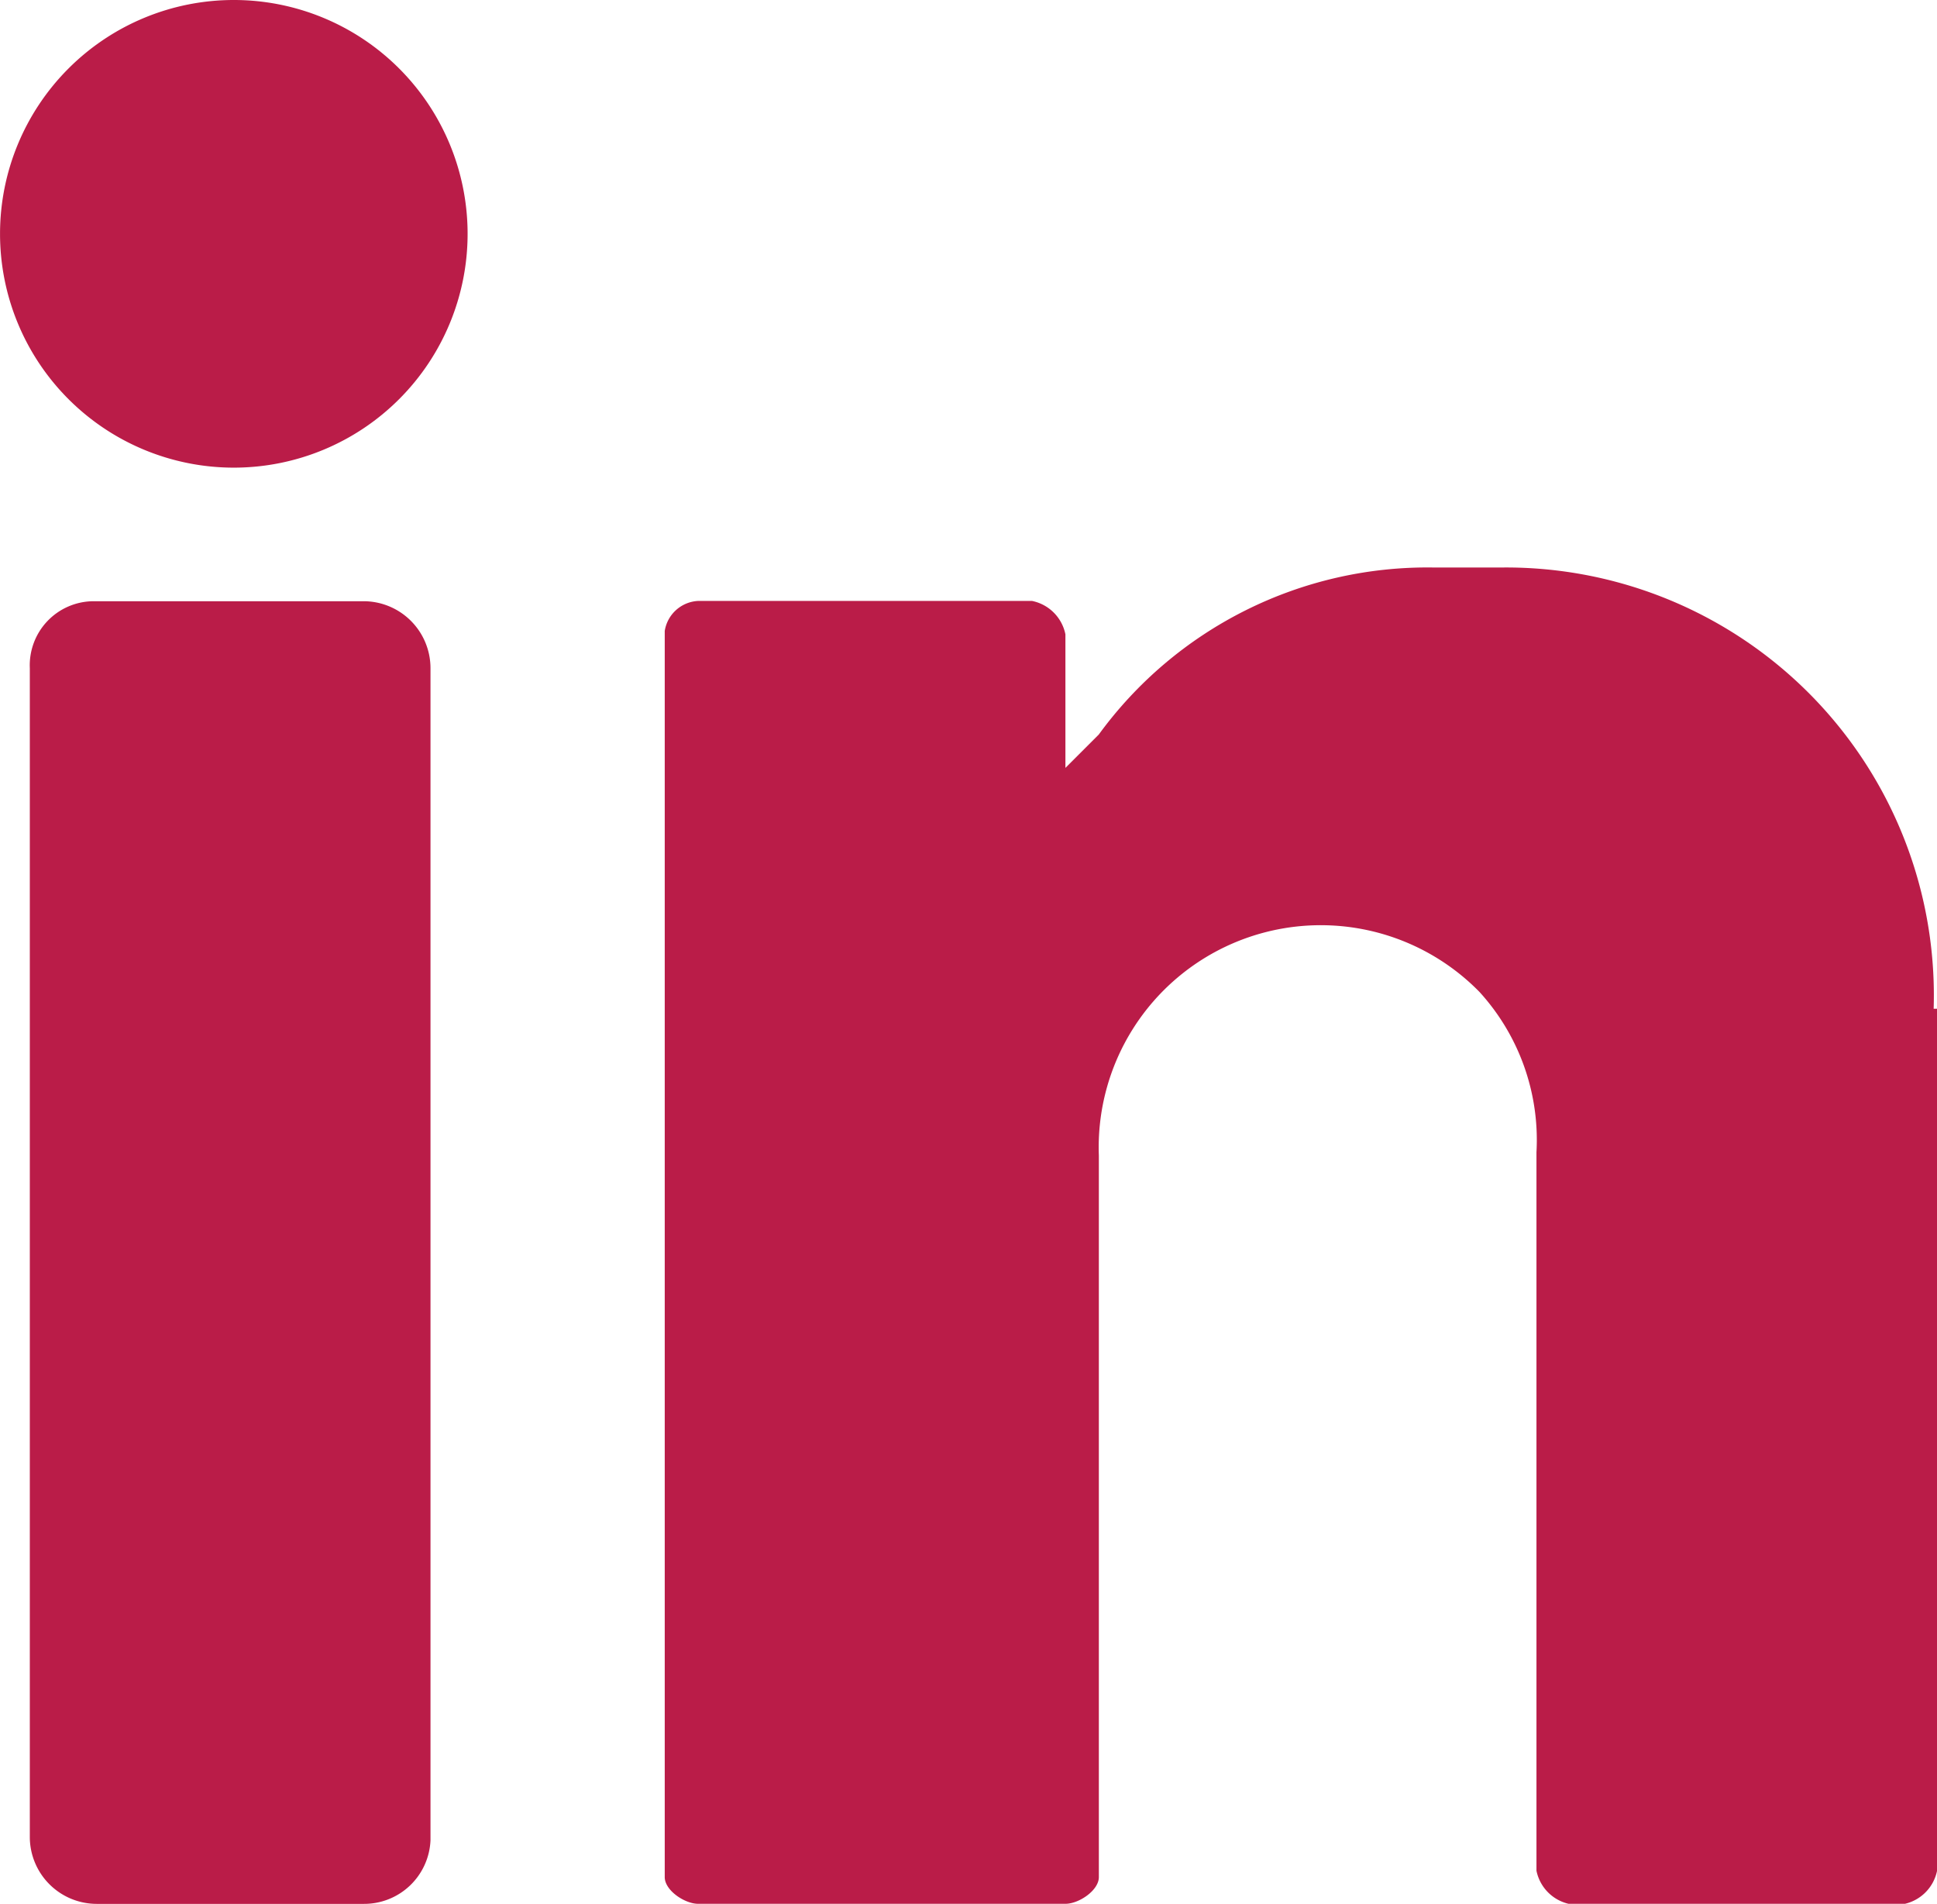
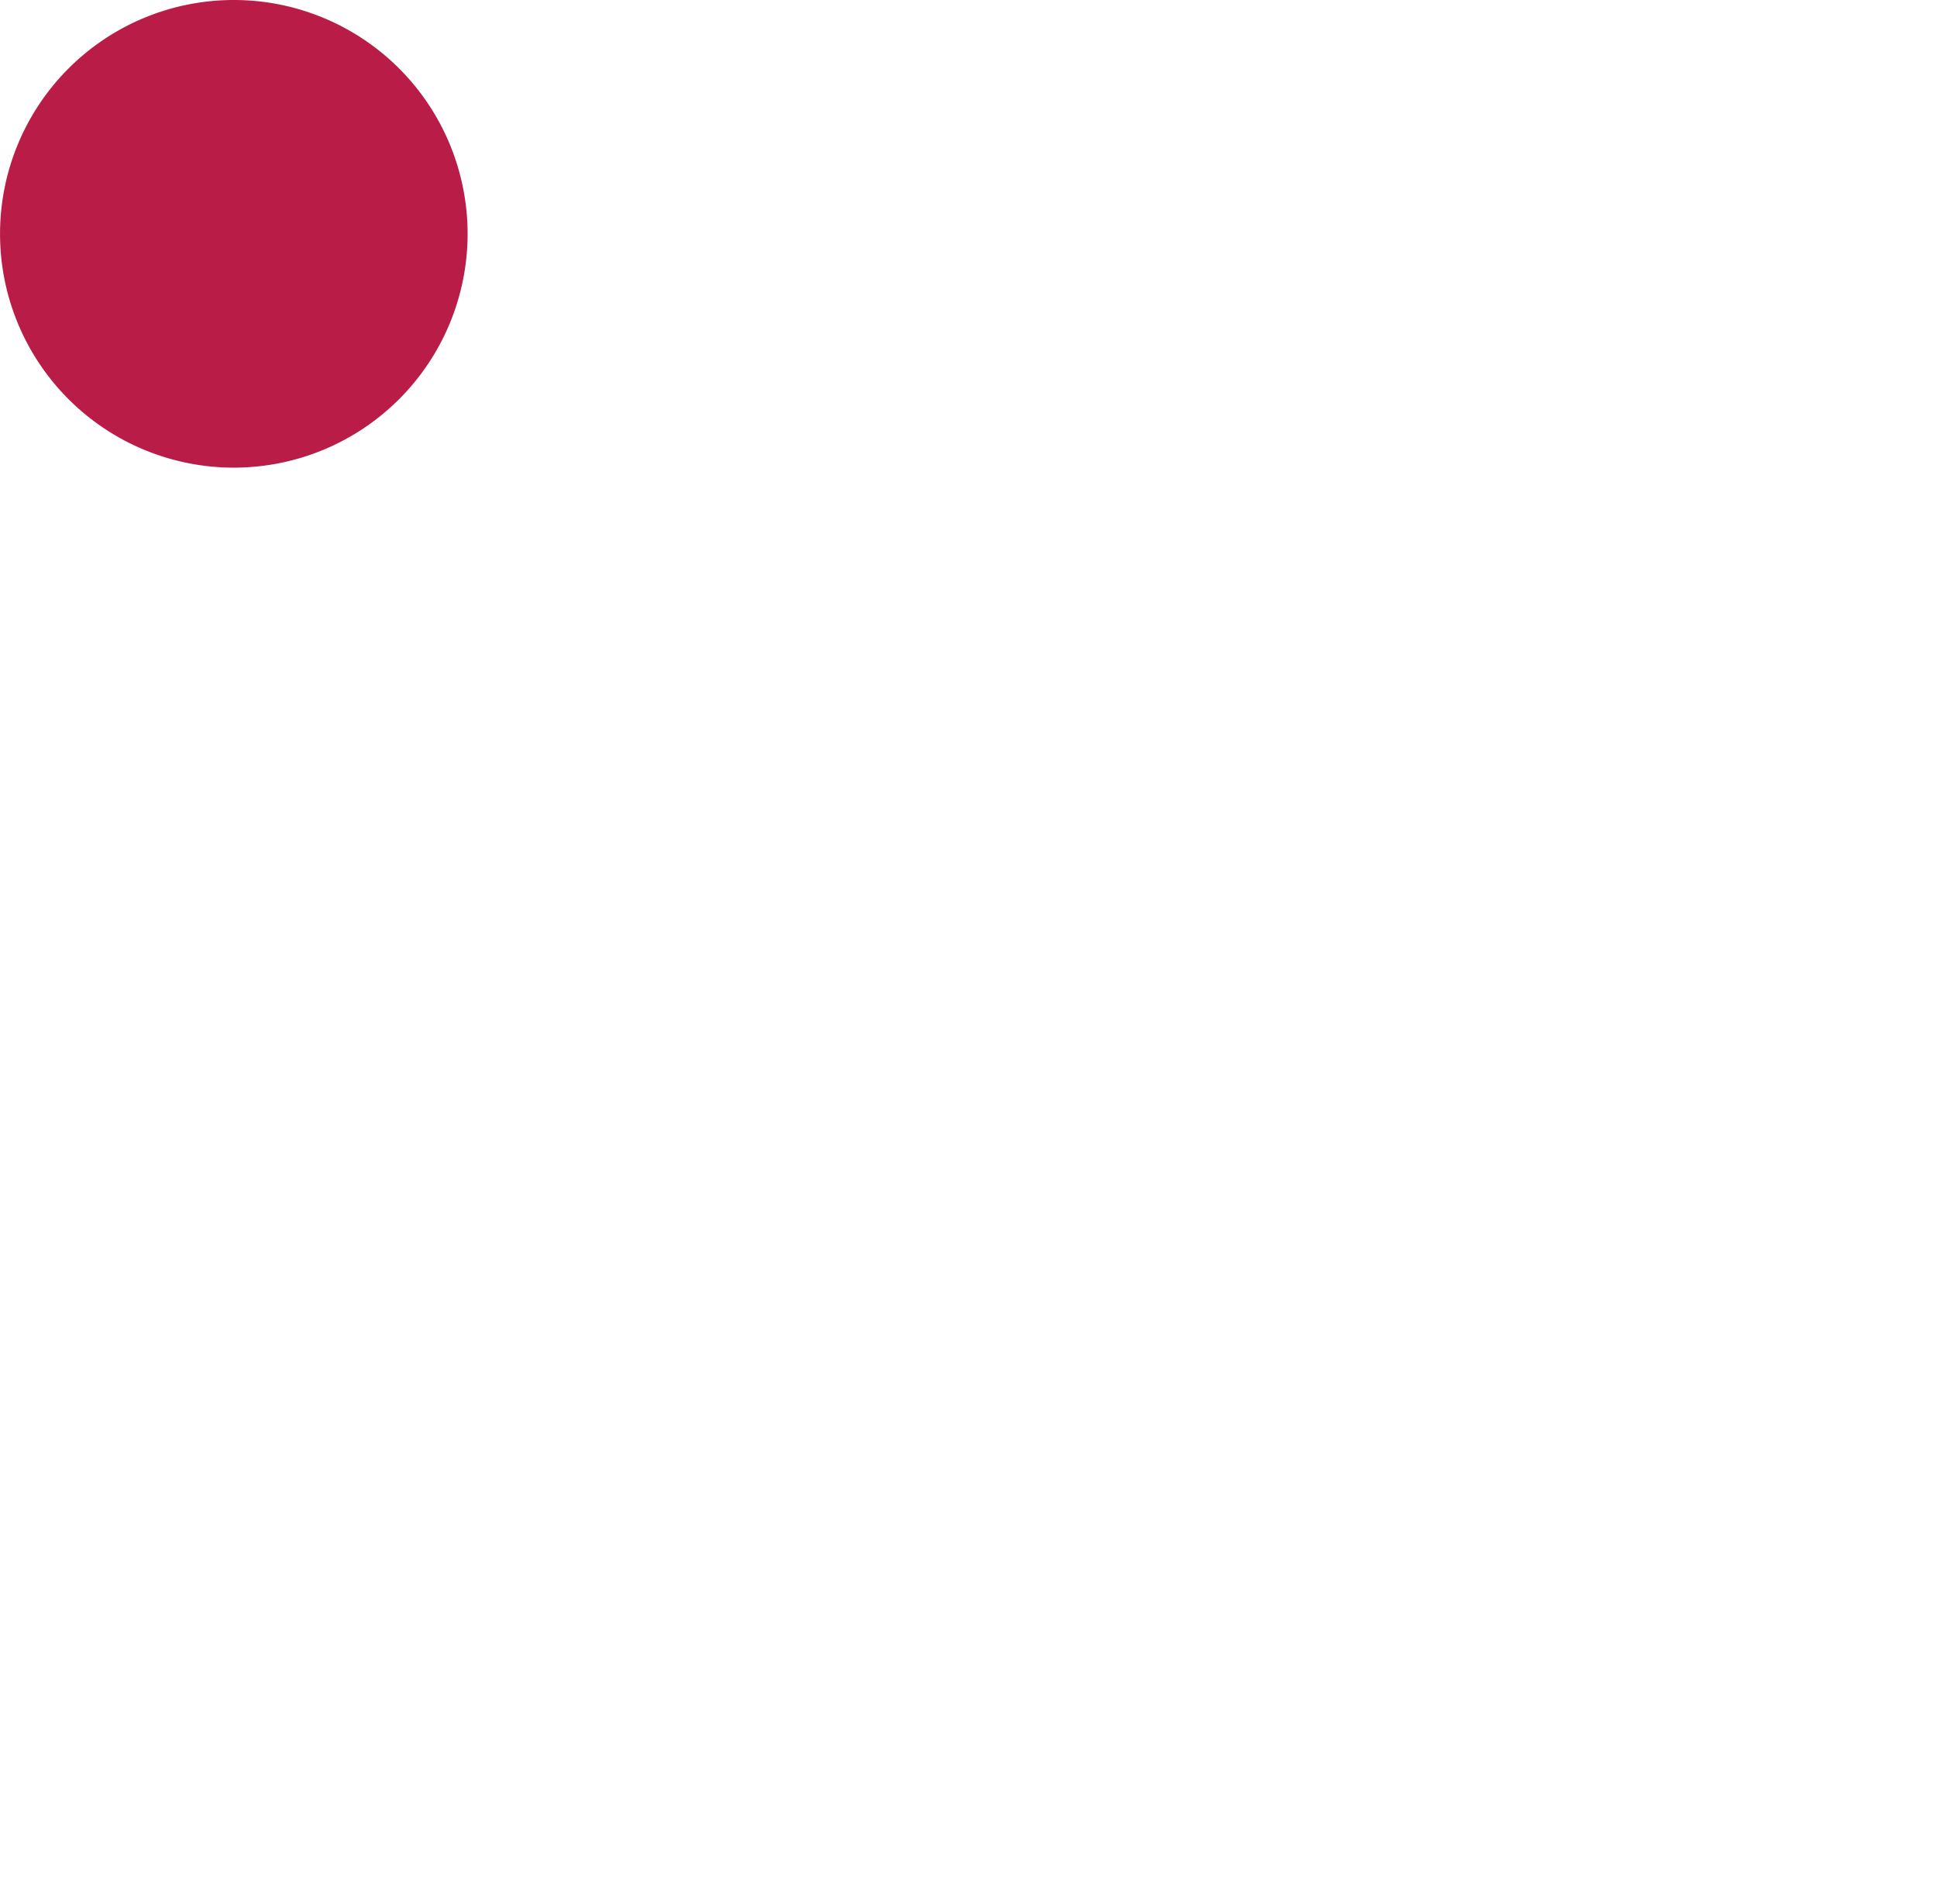
<svg xmlns="http://www.w3.org/2000/svg" id="linkedin" width="27.222" height="26.751" viewBox="0 0 27.222 26.751">
  <path id="Tracé_42" data-name="Tracé 42" d="M3.286,5.424a3.285,3.285,0,1,1,0,6.571,3.285,3.285,0,1,1,0-6.571" transform="translate(0 -5.424)" fill="#ba1c48" />
-   <path id="Tracé_43" data-name="Tracé 43" d="M12.658,182.625H8.9a.941.941,0,0,1-.939-.939V165.26a.9.9,0,0,1,.892-.939h3.8a.941.941,0,0,1,.939.939v16.473a.933.933,0,0,1-.939.892" transform="translate(-7.542 -155.873)" fill="#ba1c48" />
-   <path id="Tracé_44" data-name="Tracé 44" d="M193.521,161.688a6.013,6.013,0,0,0-6.054-6.2h-.986a5.715,5.715,0,0,0-4.693,2.347l-.469.469v-1.877a.6.6,0,0,0-.469-.469h-4.693a.5.5,0,0,0-.469.422V173.89c0,.188.282.375.469.375h5.163c.188,0,.469-.188.469-.375V163.753a3.121,3.121,0,0,1,5.35-2.3,3.088,3.088,0,0,1,.8,2.253V173.8a.6.6,0,0,0,.469.469H193.1a.6.6,0,0,0,.469-.469V161.688Z" transform="translate(-166.346 -147.514)" fill="#ba1c48" />
</svg>